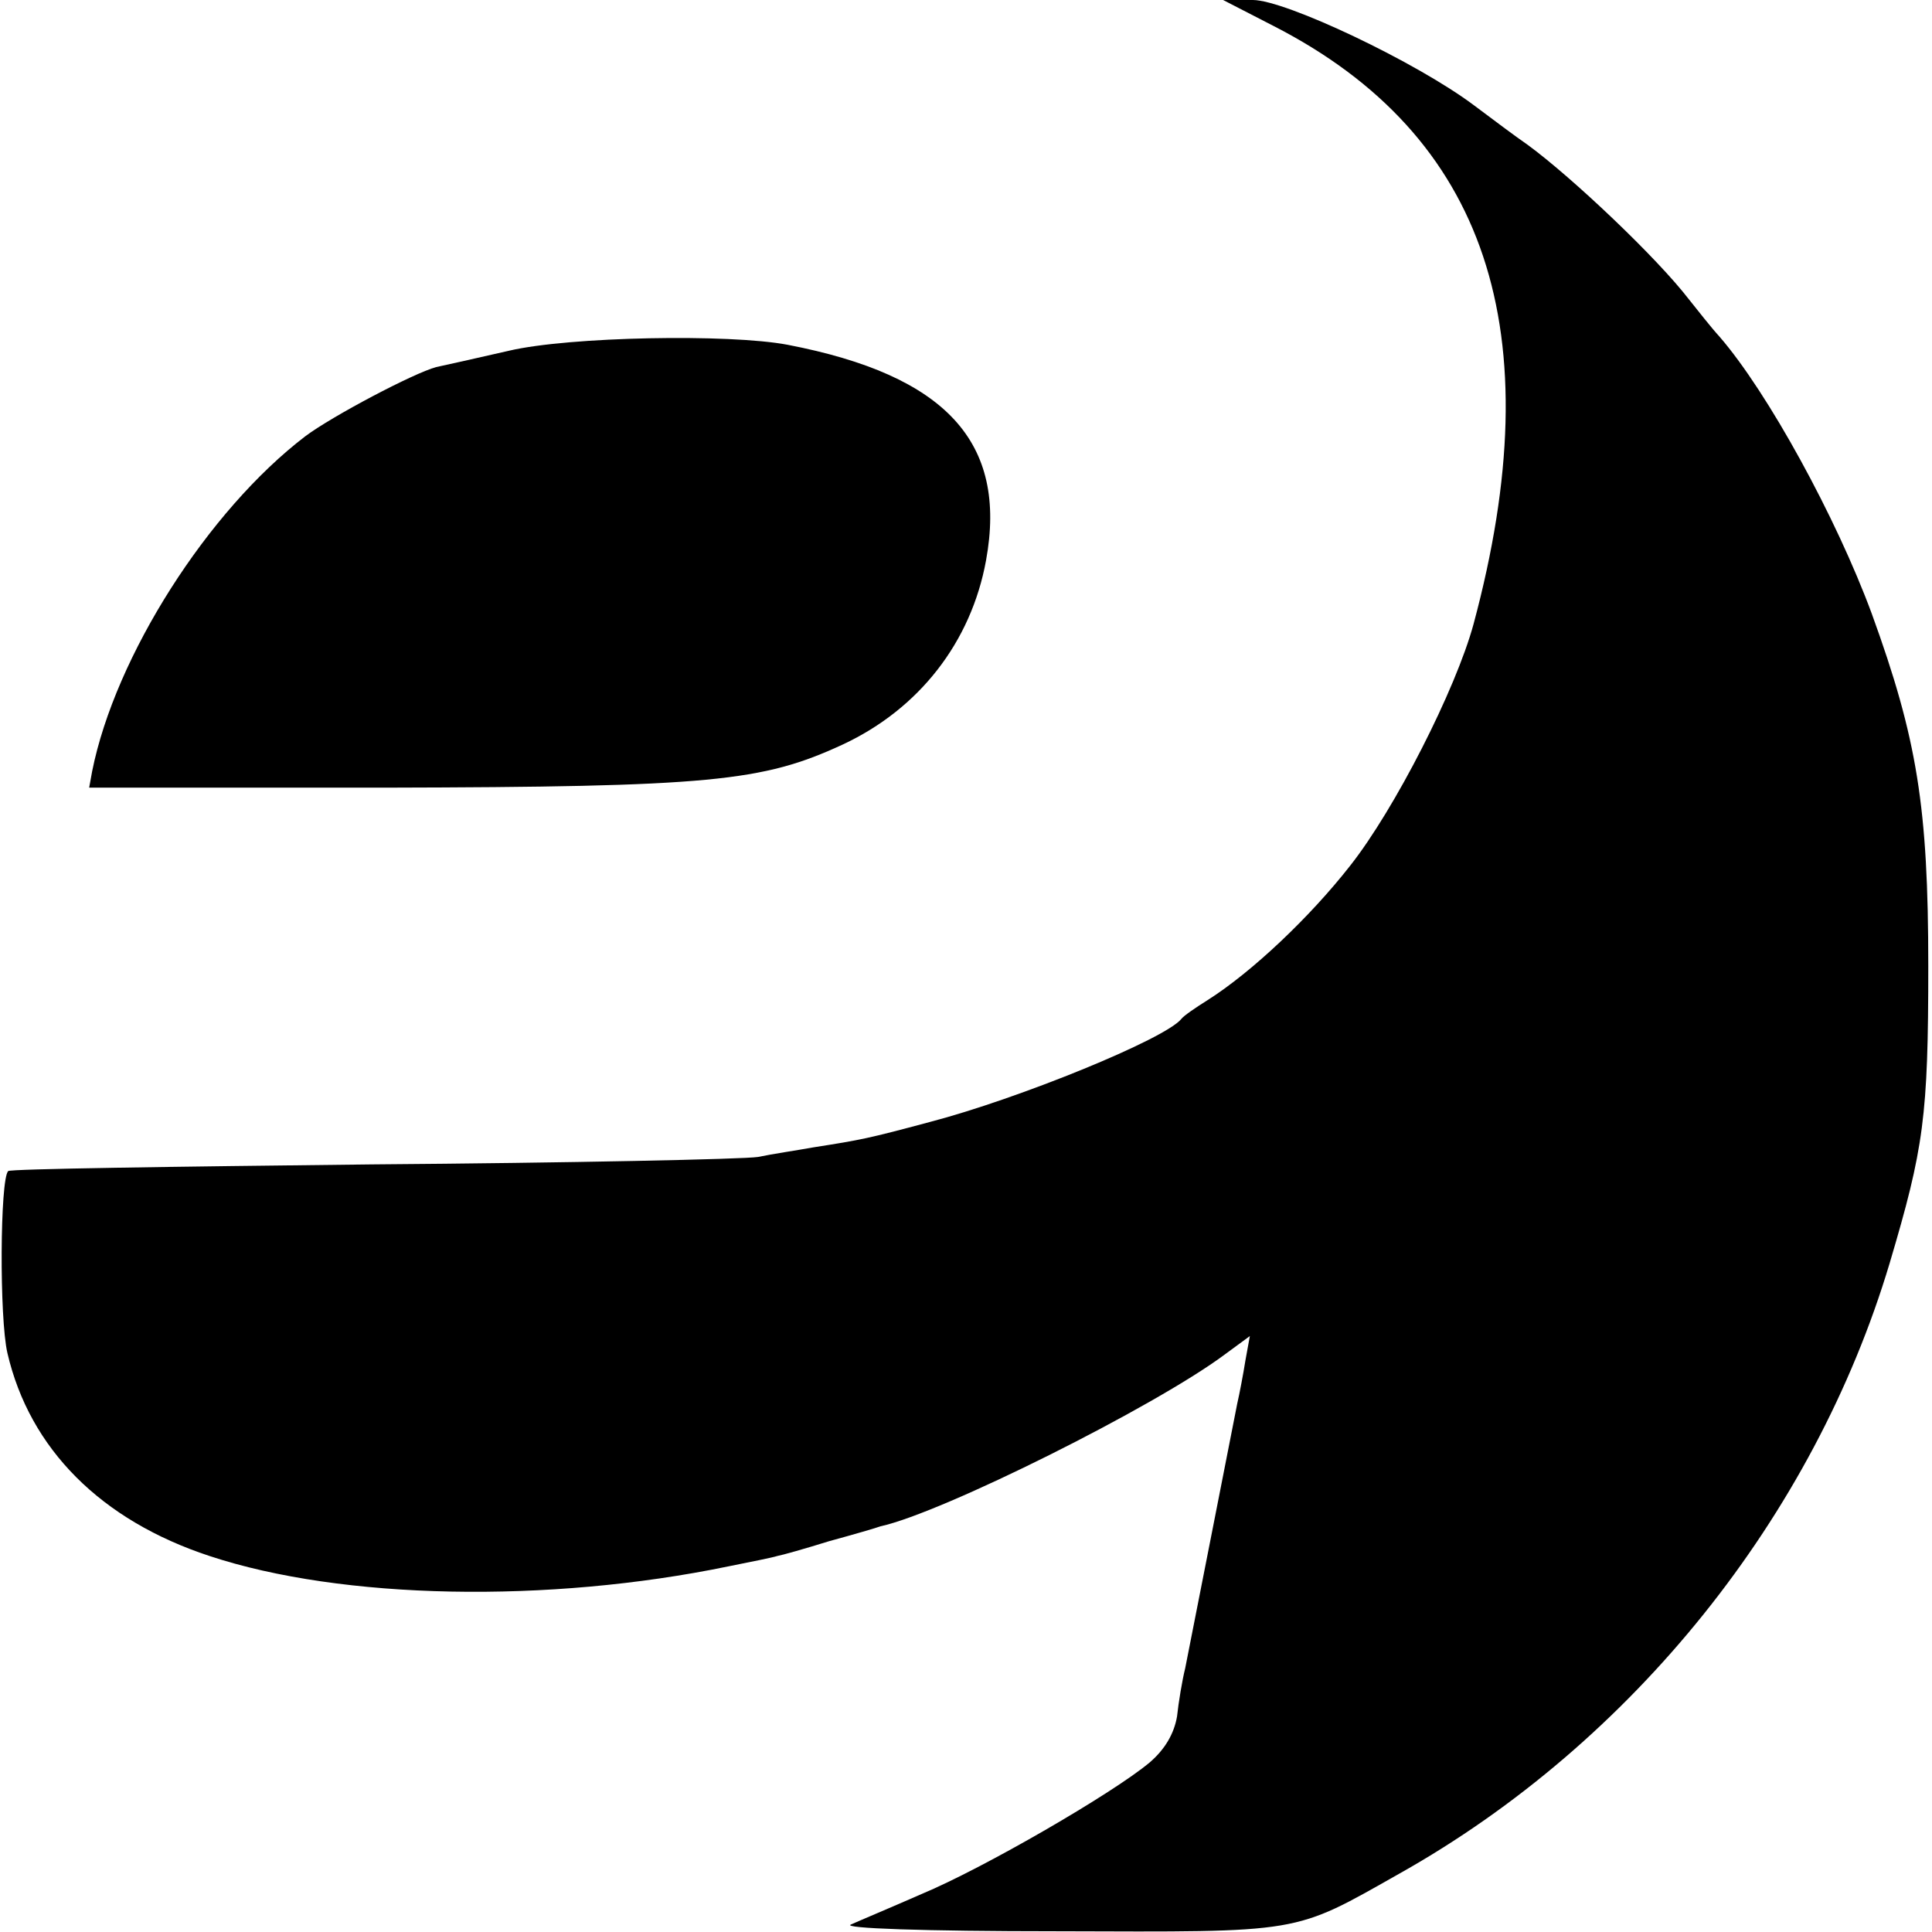
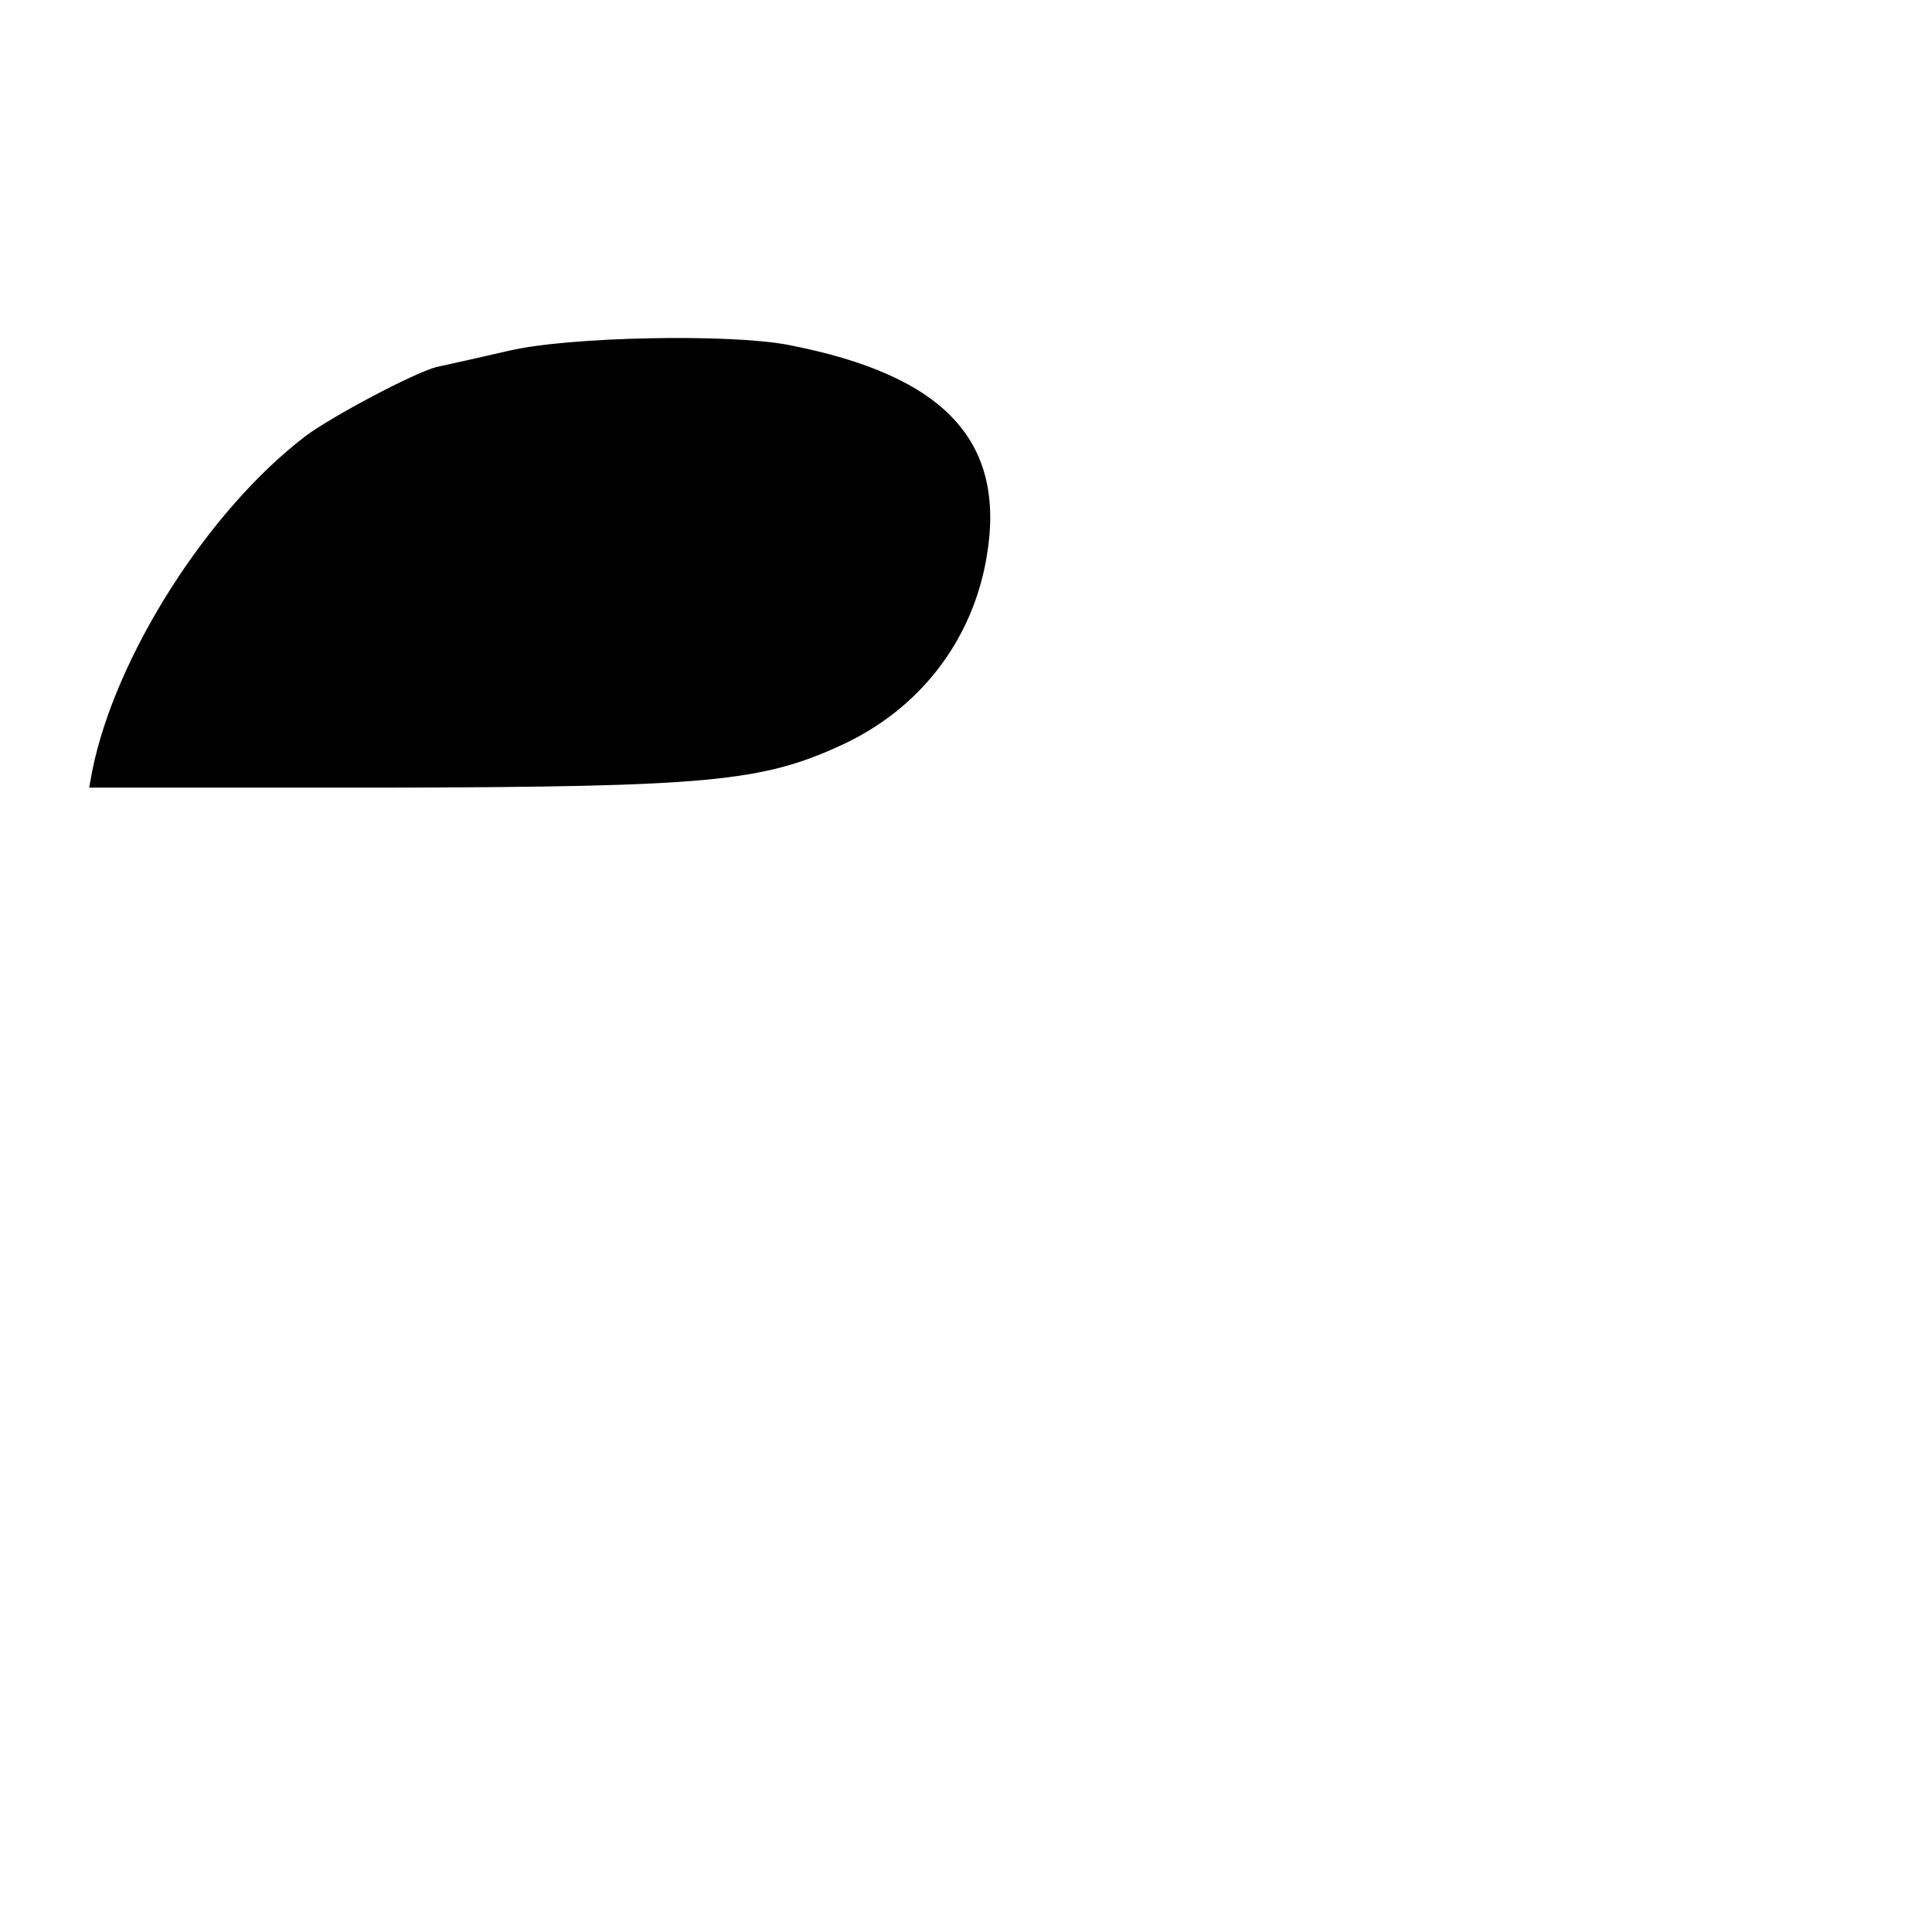
<svg xmlns="http://www.w3.org/2000/svg" version="1.0" width="260pt" height="260pt" viewBox="0 0 260 260" preserveAspectRatio="xMidYMid meet">
  <g transform="translate(0,260) scale(0.1,-0.1)" fill="#000000" stroke="none">
-     <path d="M1714 2565 c287 -147 375 -411 269 -805 -24 -88 -106 -249 -166 -325 -54 -69 -132 -143 -192 -181 -16 -10 -32 -21 -35 -25 -21 -27 -220 -108 -339 -139 -82 -22 -92 -24 -156 -34 -22 -4 -56 -9 -75 -13 -19 -3 -253 -8 -520 -10 -267 -3 -487 -6 -489 -9 -11 -11 -12 -198 -1 -245 30 -129 126 -225 272 -273 178 -59 456 -64 698 -14 30 6 60 12 66 14 6 1 38 10 70 20 33 9 64 18 69 20 83 18 369 161 463 231 l34 25 -6 -33 c-3 -19 -8 -45 -11 -58 -5 -25 -59 -301 -70 -356 -4 -16 -9 -46 -11 -65 -4 -23 -16 -44 -37 -62 -49 -41 -223 -142 -307 -177 -41 -18 -84 -36 -95 -41 -12 -5 97 -9 277 -9 333 -1 317 -4 462 78 313 176 557 480 659 821 46 155 52 197 52 400 0 214 -15 306 -76 474 -48 130 -140 298 -205 373 -11 12 -29 35 -41 50 -43 56 -157 164 -217 208 -16 11 -48 35 -72 53 -77 58 -254 142 -298 142 l-40 0 68 -35z" />
    <path d="M685 2128 c-44 -10 -88 -20 -98 -22 -30 -8 -140 -66 -176 -93 -131 -100 -256 -296 -287 -451 l-4 -22 397 0 c439 1 509 8 617 58 103 48 173 138 193 248 29 159 -54 249 -267 290 -79 15 -294 11 -375 -8z" />
  </g>
</svg>